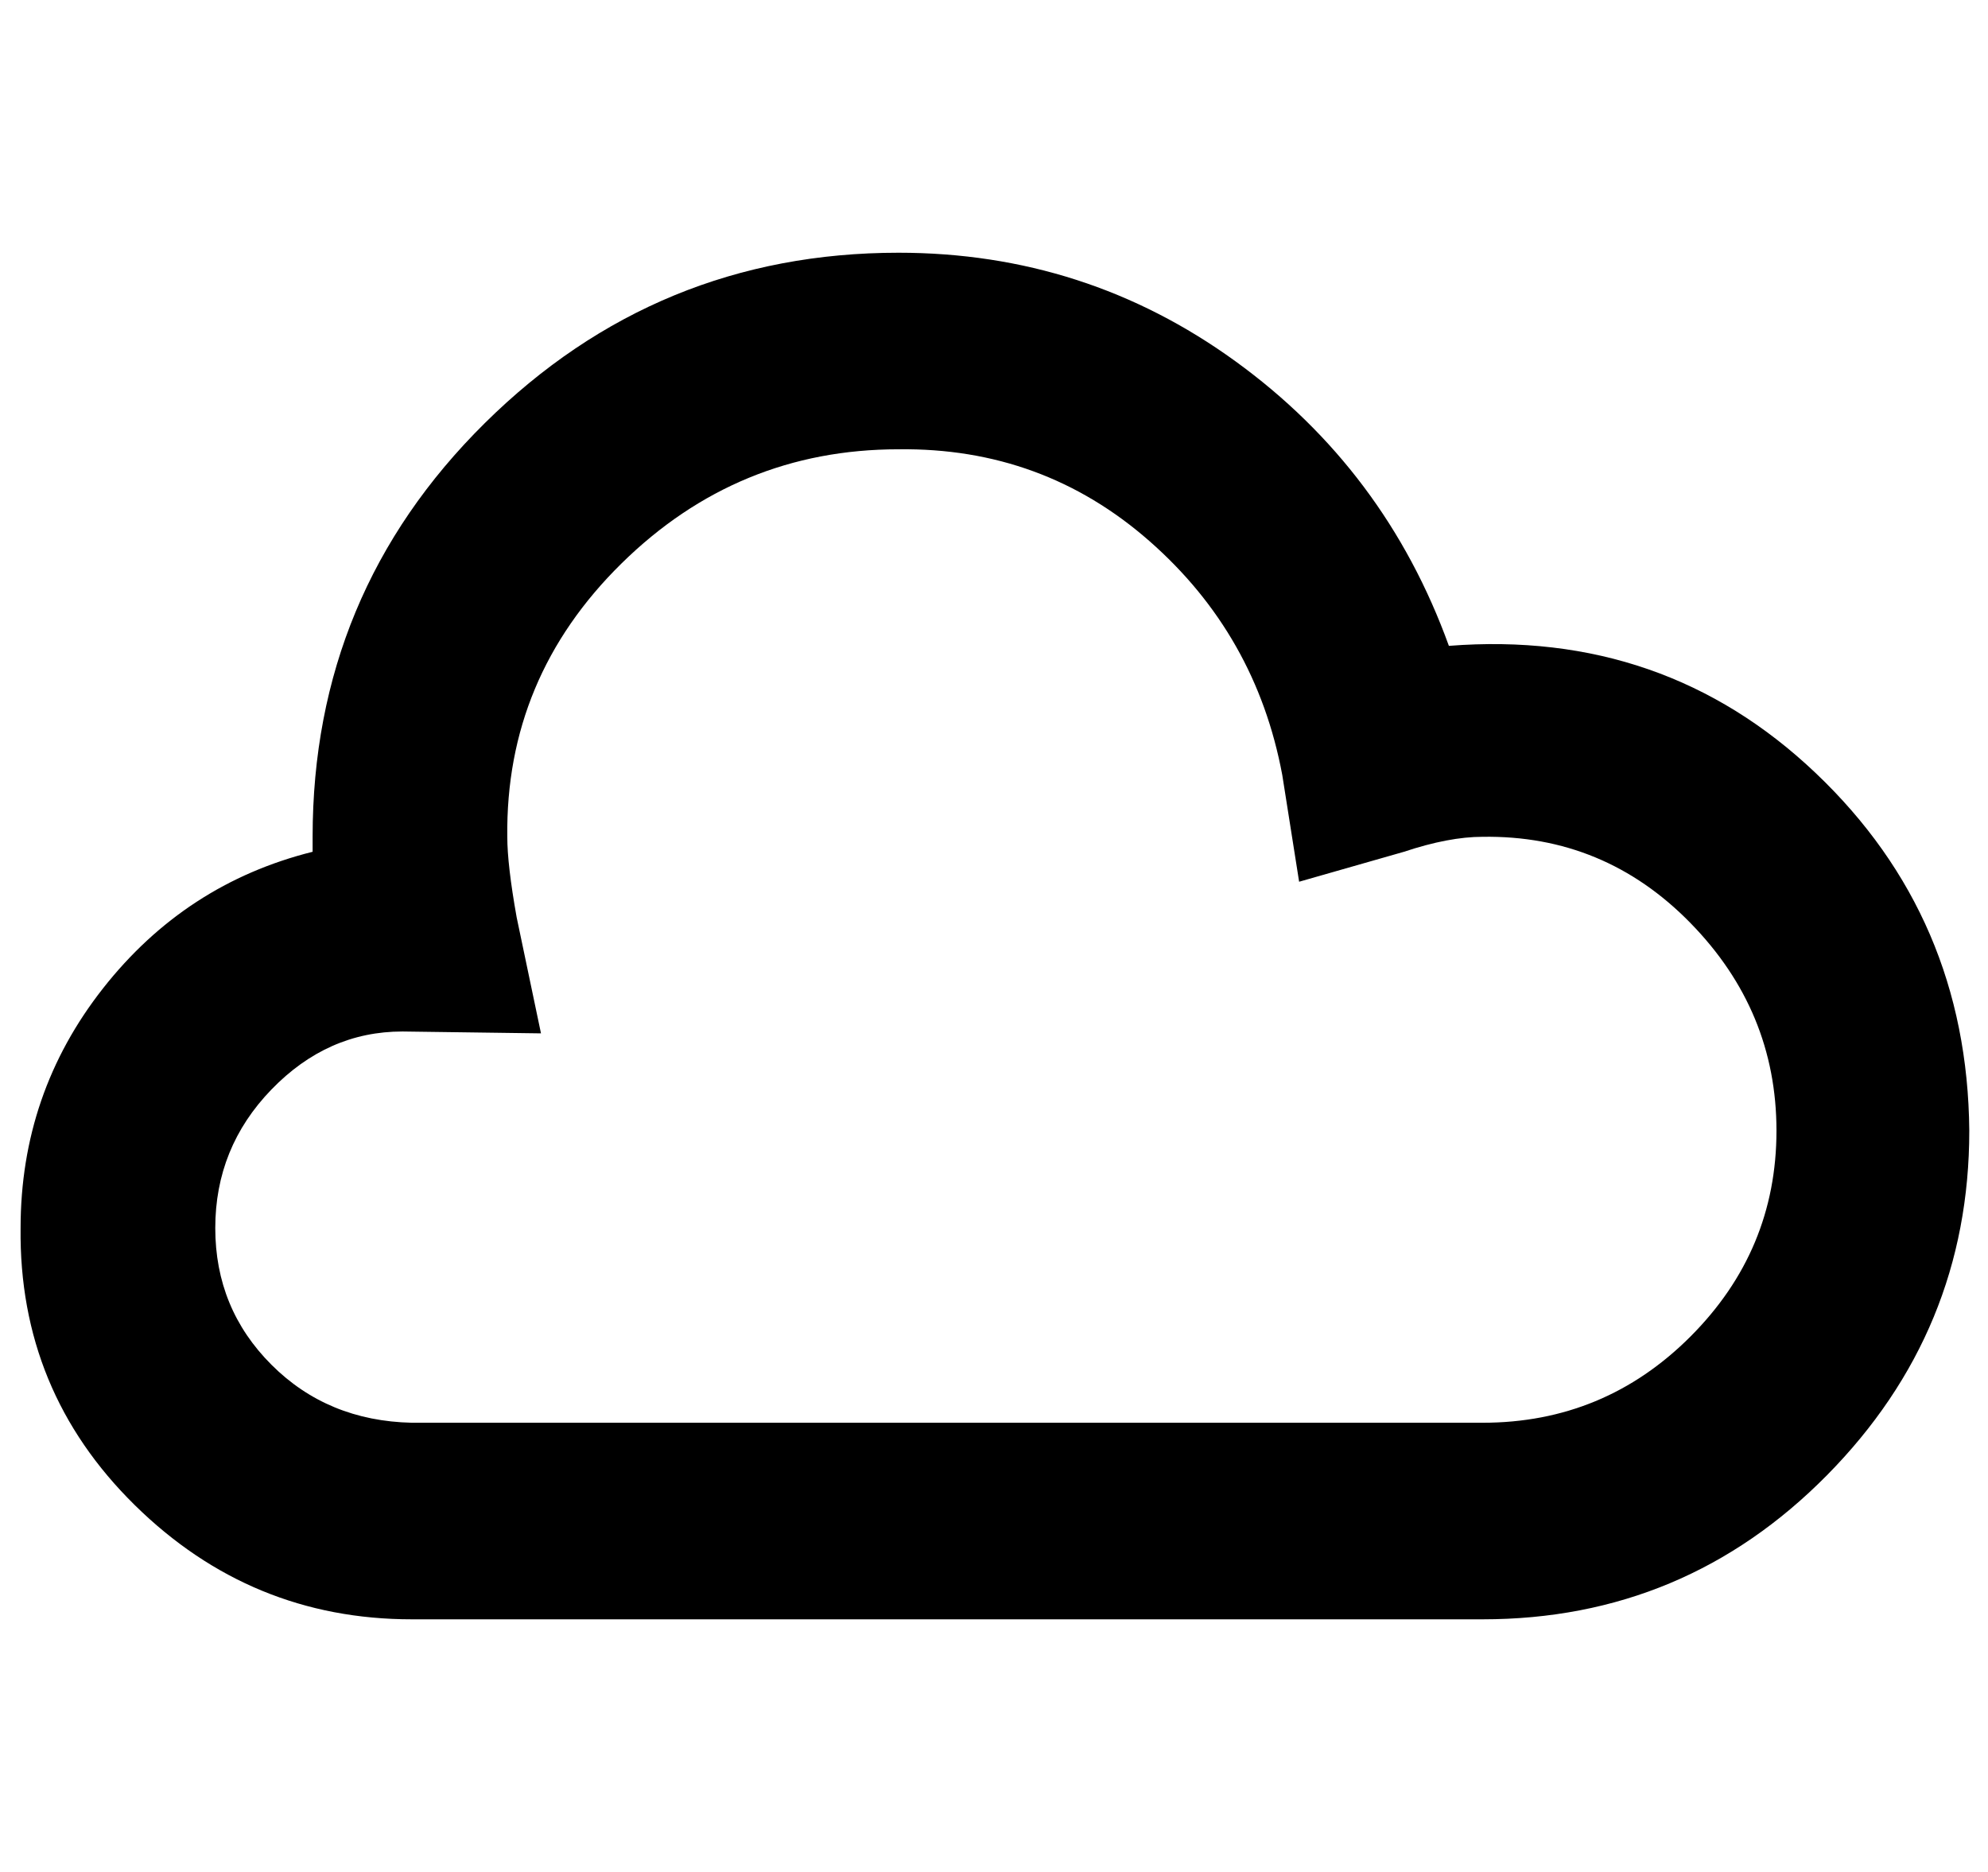
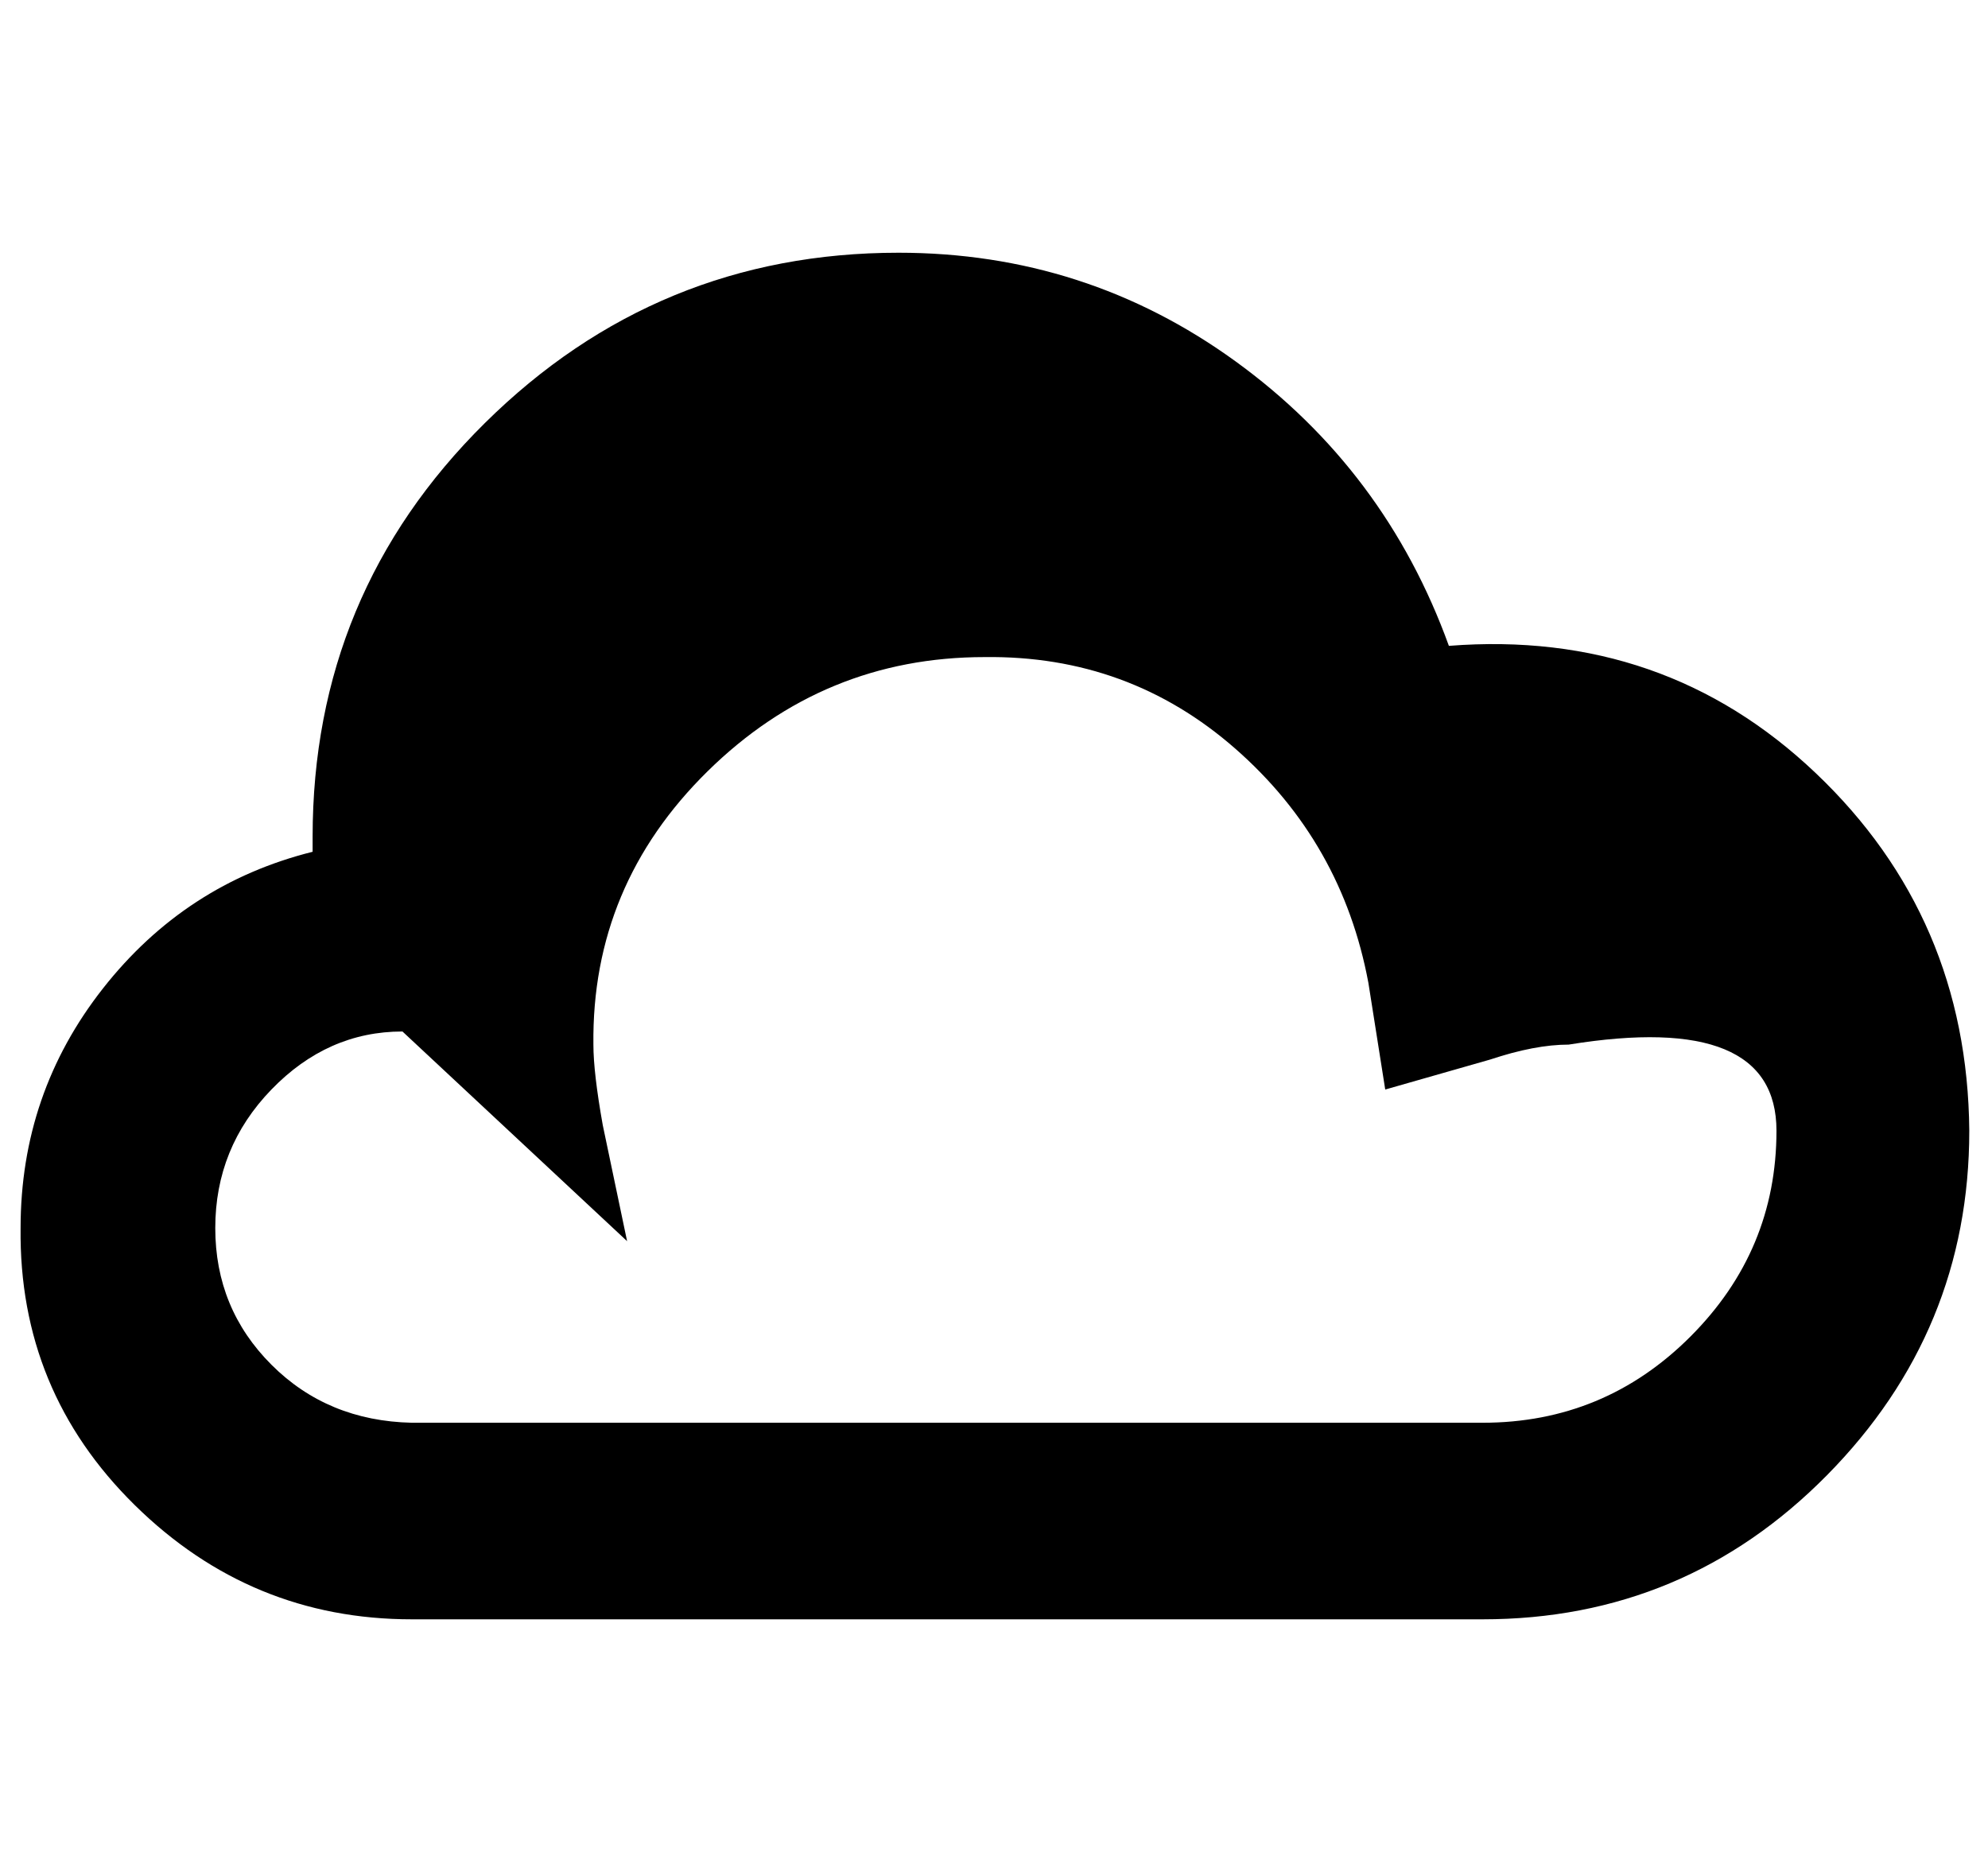
<svg xmlns="http://www.w3.org/2000/svg" version="1.1" viewBox="-11 0 1062 1000">
-   <path fill="currentColor" d="M781 865h-572q-86 0 -148 -61t-61 -148q0 -72 44 -128t112 -73v-8q0 -130 92 -221t221 -91q100 0 180 58t114 152q115 -9 196 68t82 191q0 107 -76 184t-184 77zM204 551q-40 0 -70 31t-30 74t30 73t75 31h572q65 0 111 -46t46 -110t-46 -111t-111 -46q-18 0 -42 8 l-56 16l-9 -57q-14 -75 -71 -125t-134 -49q-86 0 -148 61t-61 146q0 15 5 43l13 62z" />
+   <path fill="currentColor" d="M781 865h-572q-86 0 -148 -61t-61 -148q0 -72 44 -128t112 -73v-8q0 -130 92 -221t221 -91q100 0 180 58t114 152q115 -9 196 68t82 191q0 107 -76 184t-184 77zM204 551q-40 0 -70 31t-30 74t30 73t75 31h572q65 0 111 -46t46 -110t-111 -46q-18 0 -42 8 l-56 16l-9 -57q-14 -75 -71 -125t-134 -49q-86 0 -148 61t-61 146q0 15 5 43l13 62z" />
</svg>